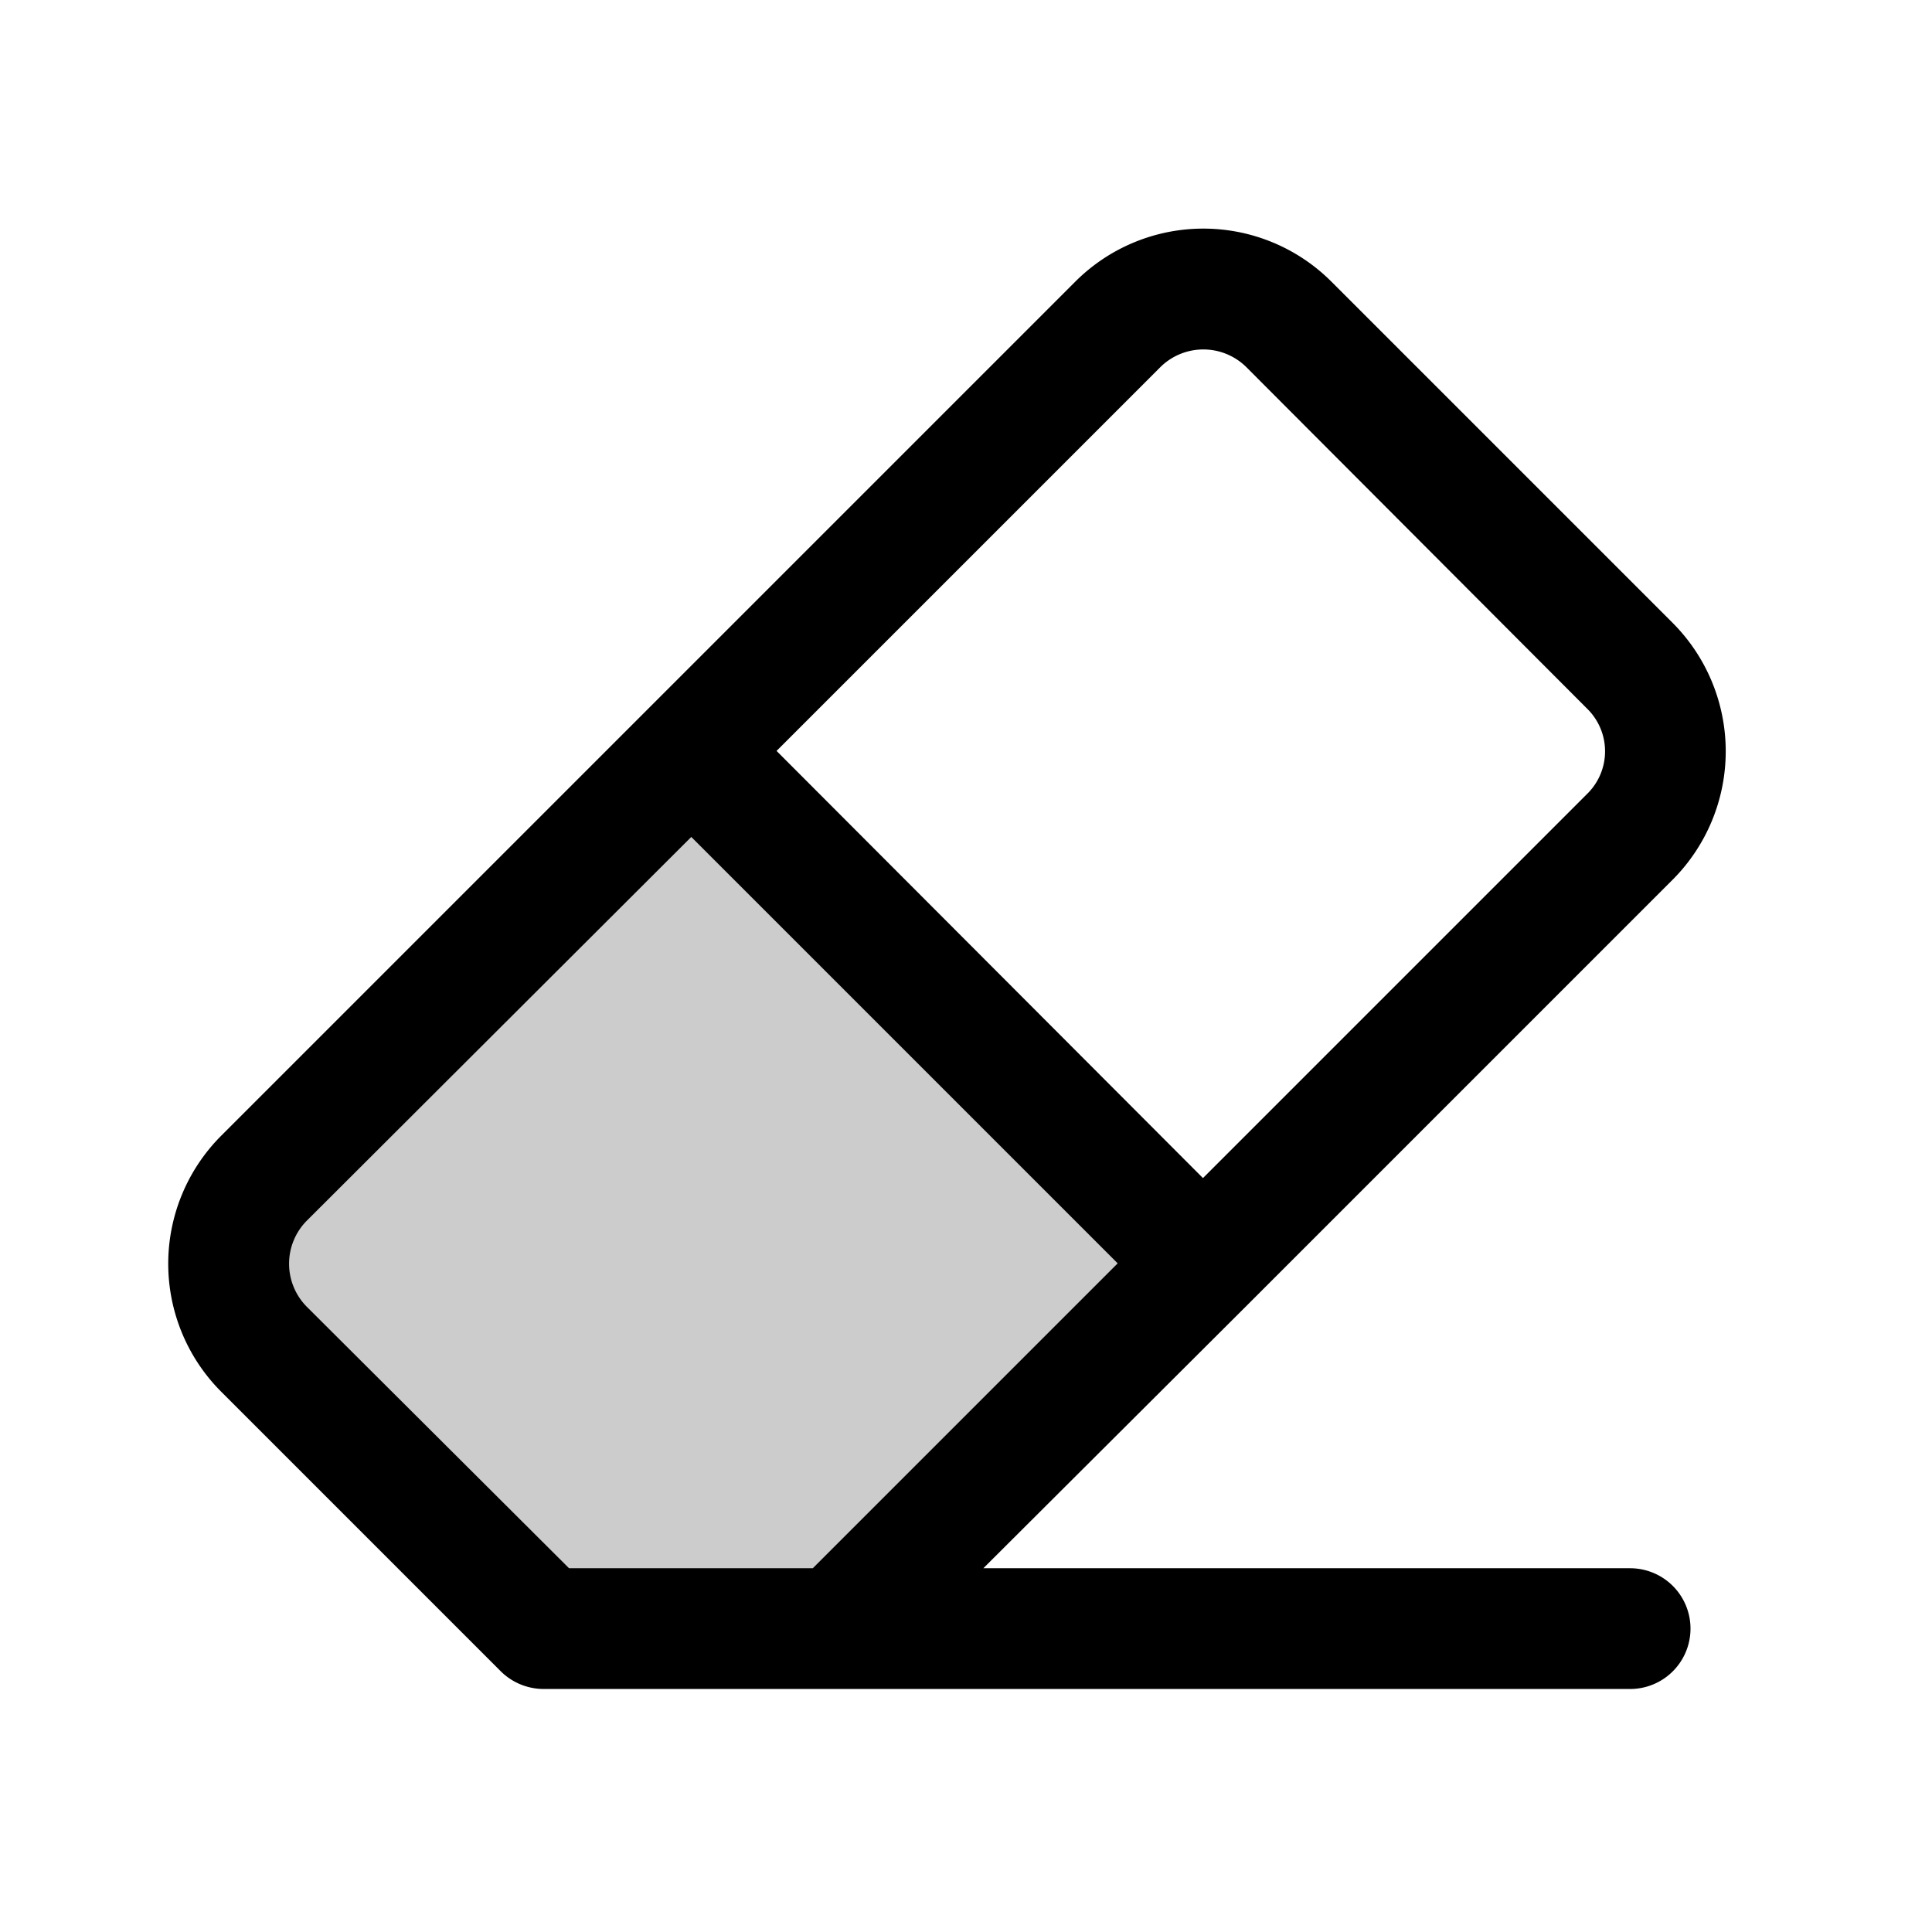
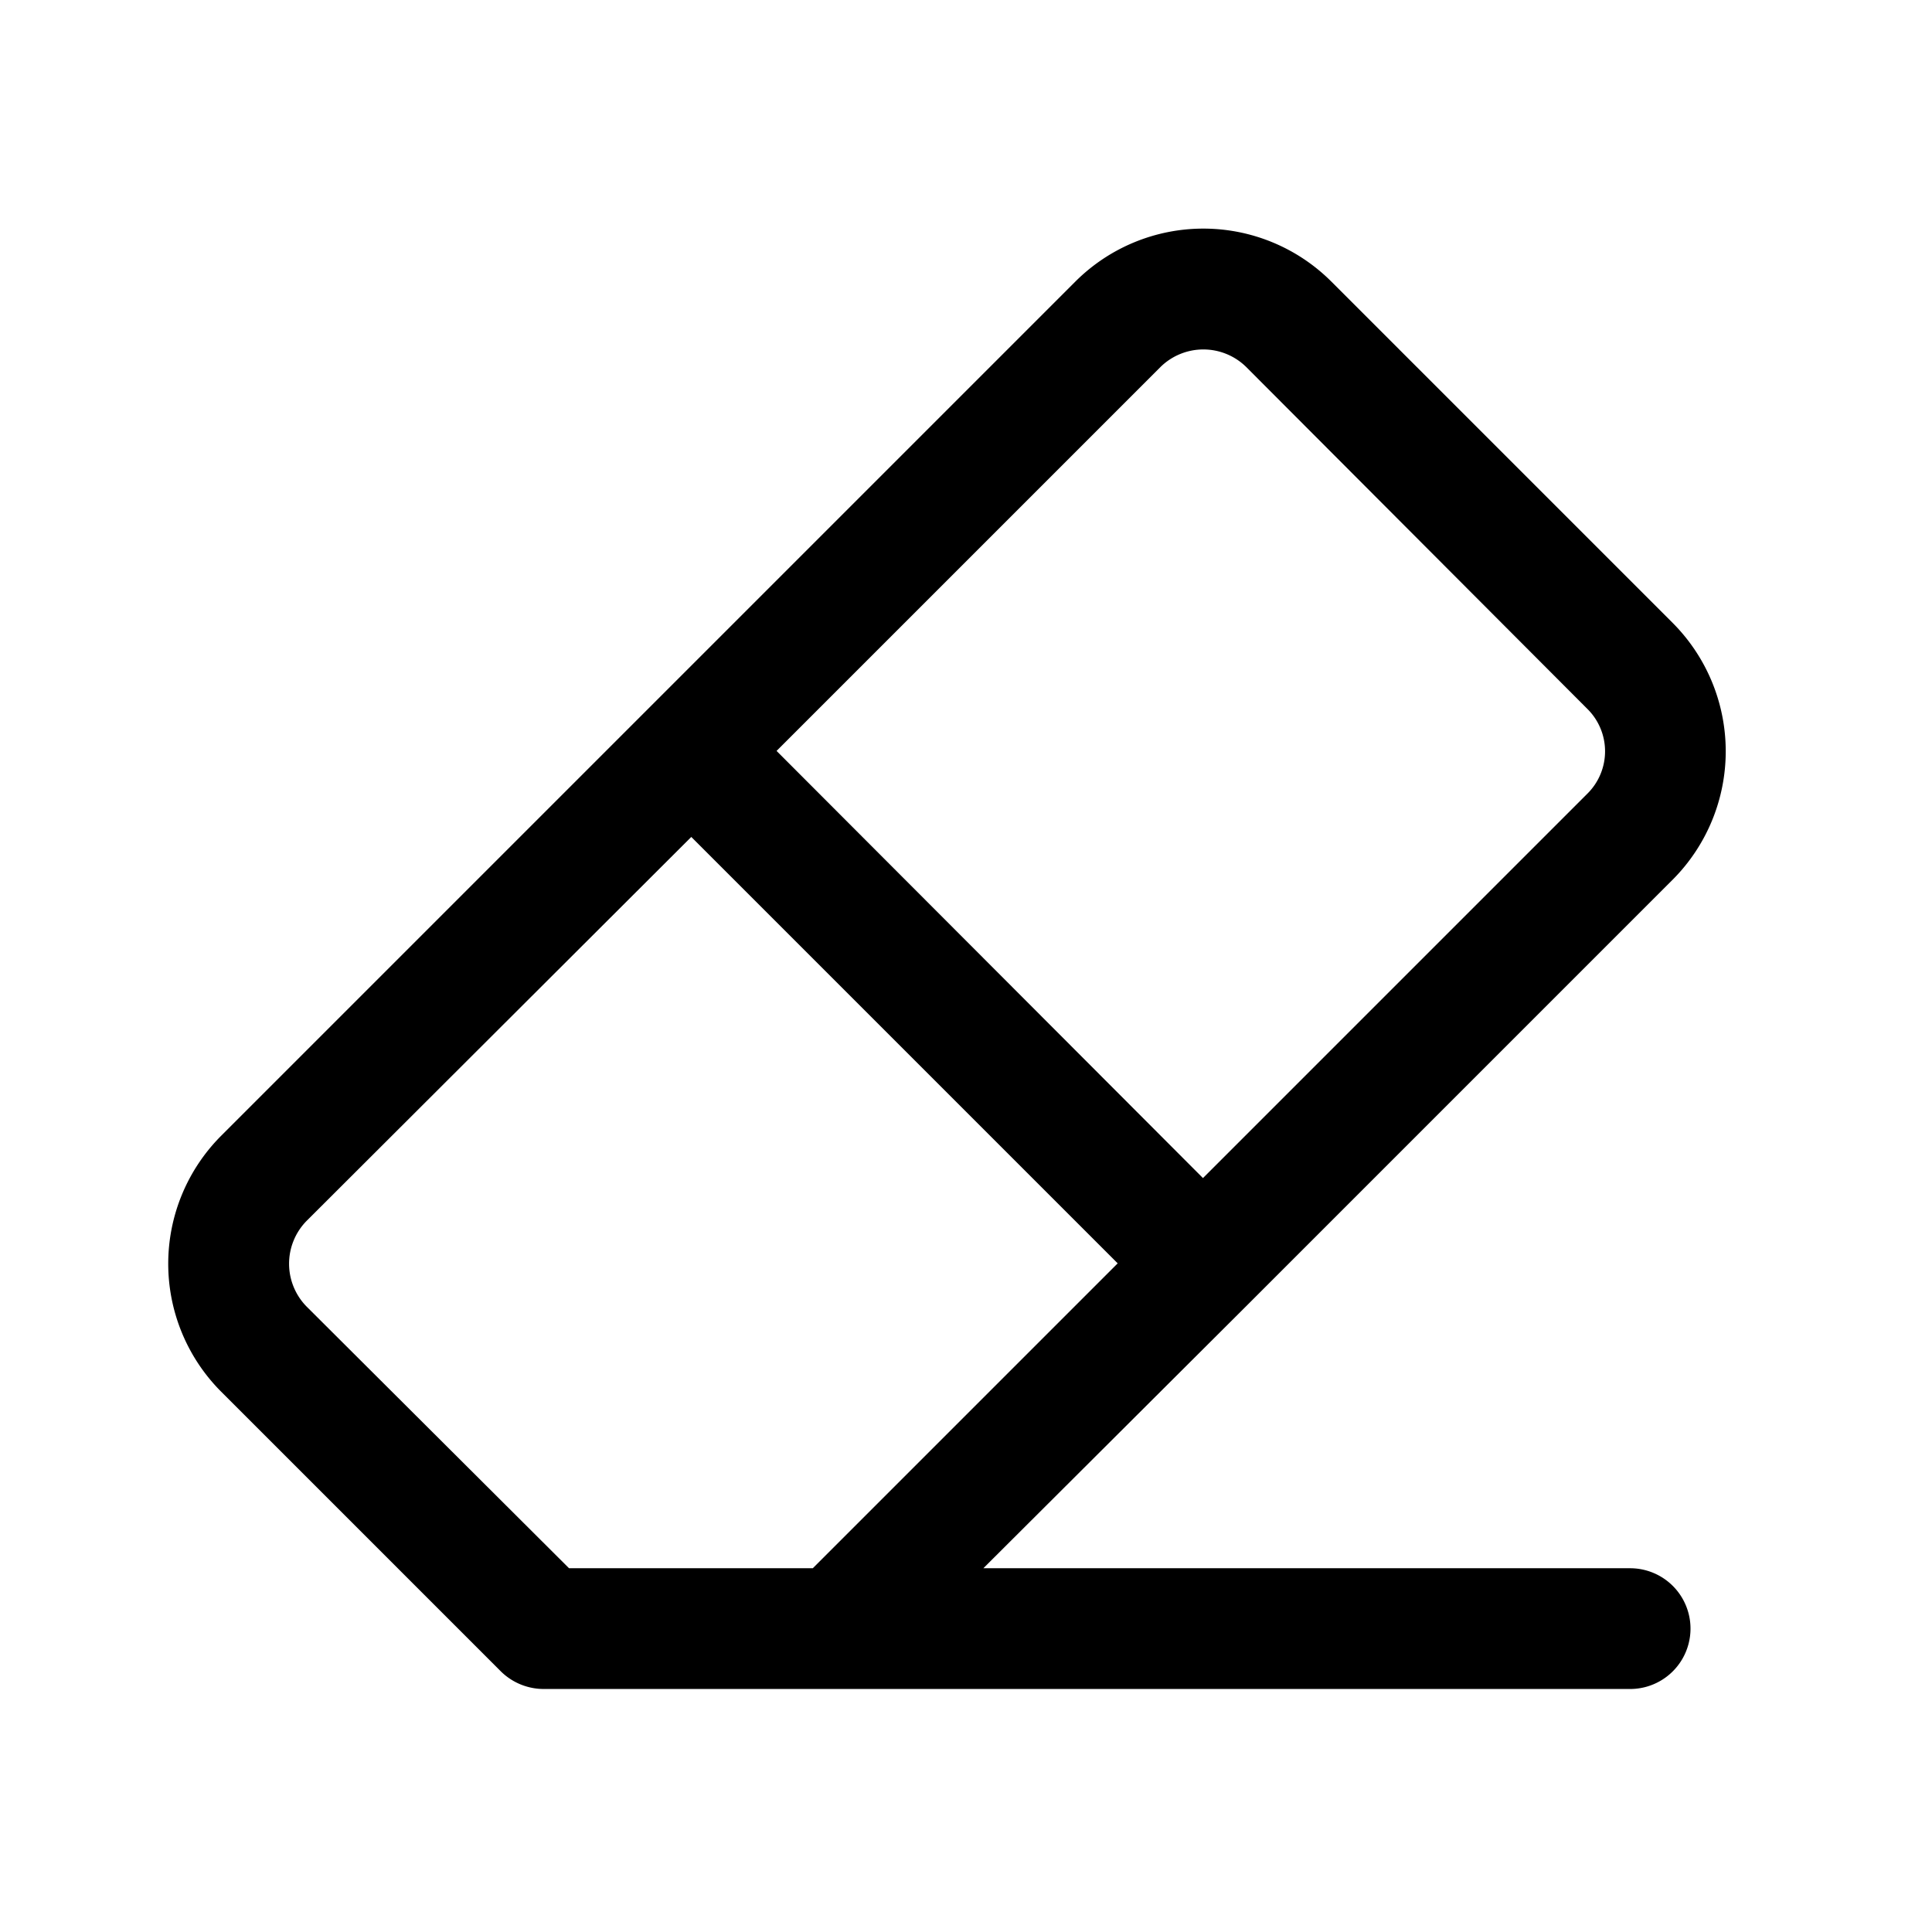
<svg xmlns="http://www.w3.org/2000/svg" viewBox="0 0 256 256" fill="currentColor">
  <g opacity="0.2">
-     <path d="M111,215.8H72.1L35,178.7a15.9,15.9,0,0,1,0-22.6L91.6,99.5l67.8,67.9Z" />
-   </g>
-   <path d="M216,207.8H130.3l34.8-34.7h0l56.6-56.6a24.1,24.1,0,0,0,0-33.9L176.4,37.3a24,24,0,0,0-33.9,0L85.9,93.9h0L29.3,150.5a24,24,0,0,0,0,33.9l37.1,37.1a8.1,8.1,0,0,0,5.7,2.3H216a8,8,0,0,0,0-16ZM153.8,48.6a8.1,8.1,0,0,1,11.3,0l45.2,45.3a7.9,7.9,0,0,1,0,11.3l-50.9,50.9L102.9,99.5ZM75.4,207.8,40.6,173.1a8.1,8.1,0,0,1,0-11.3l51-50.9,56.5,56.5-40.4,40.4Z" />
+     </g>
+   <path d="M216,207.8H130.3l34.8-34.7h0l56.6-56.6a24.1,24.1,0,0,0,0-33.9L176.4,37.3a24,24,0,0,0-33.9,0L85.9,93.9h0L29.3,150.5a24,24,0,0,0,0,33.9l37.1,37.1a8.1,8.1,0,0,0,5.7,2.3H216a8,8,0,0,0,0-16ZM153.8,48.6a8.1,8.1,0,0,1,11.3,0l45.2,45.3a7.9,7.9,0,0,1,0,11.3l-50.9,50.9L102.9,99.5M75.4,207.8,40.6,173.1a8.1,8.1,0,0,1,0-11.3l51-50.9,56.5,56.5-40.4,40.4Z" />
</svg>